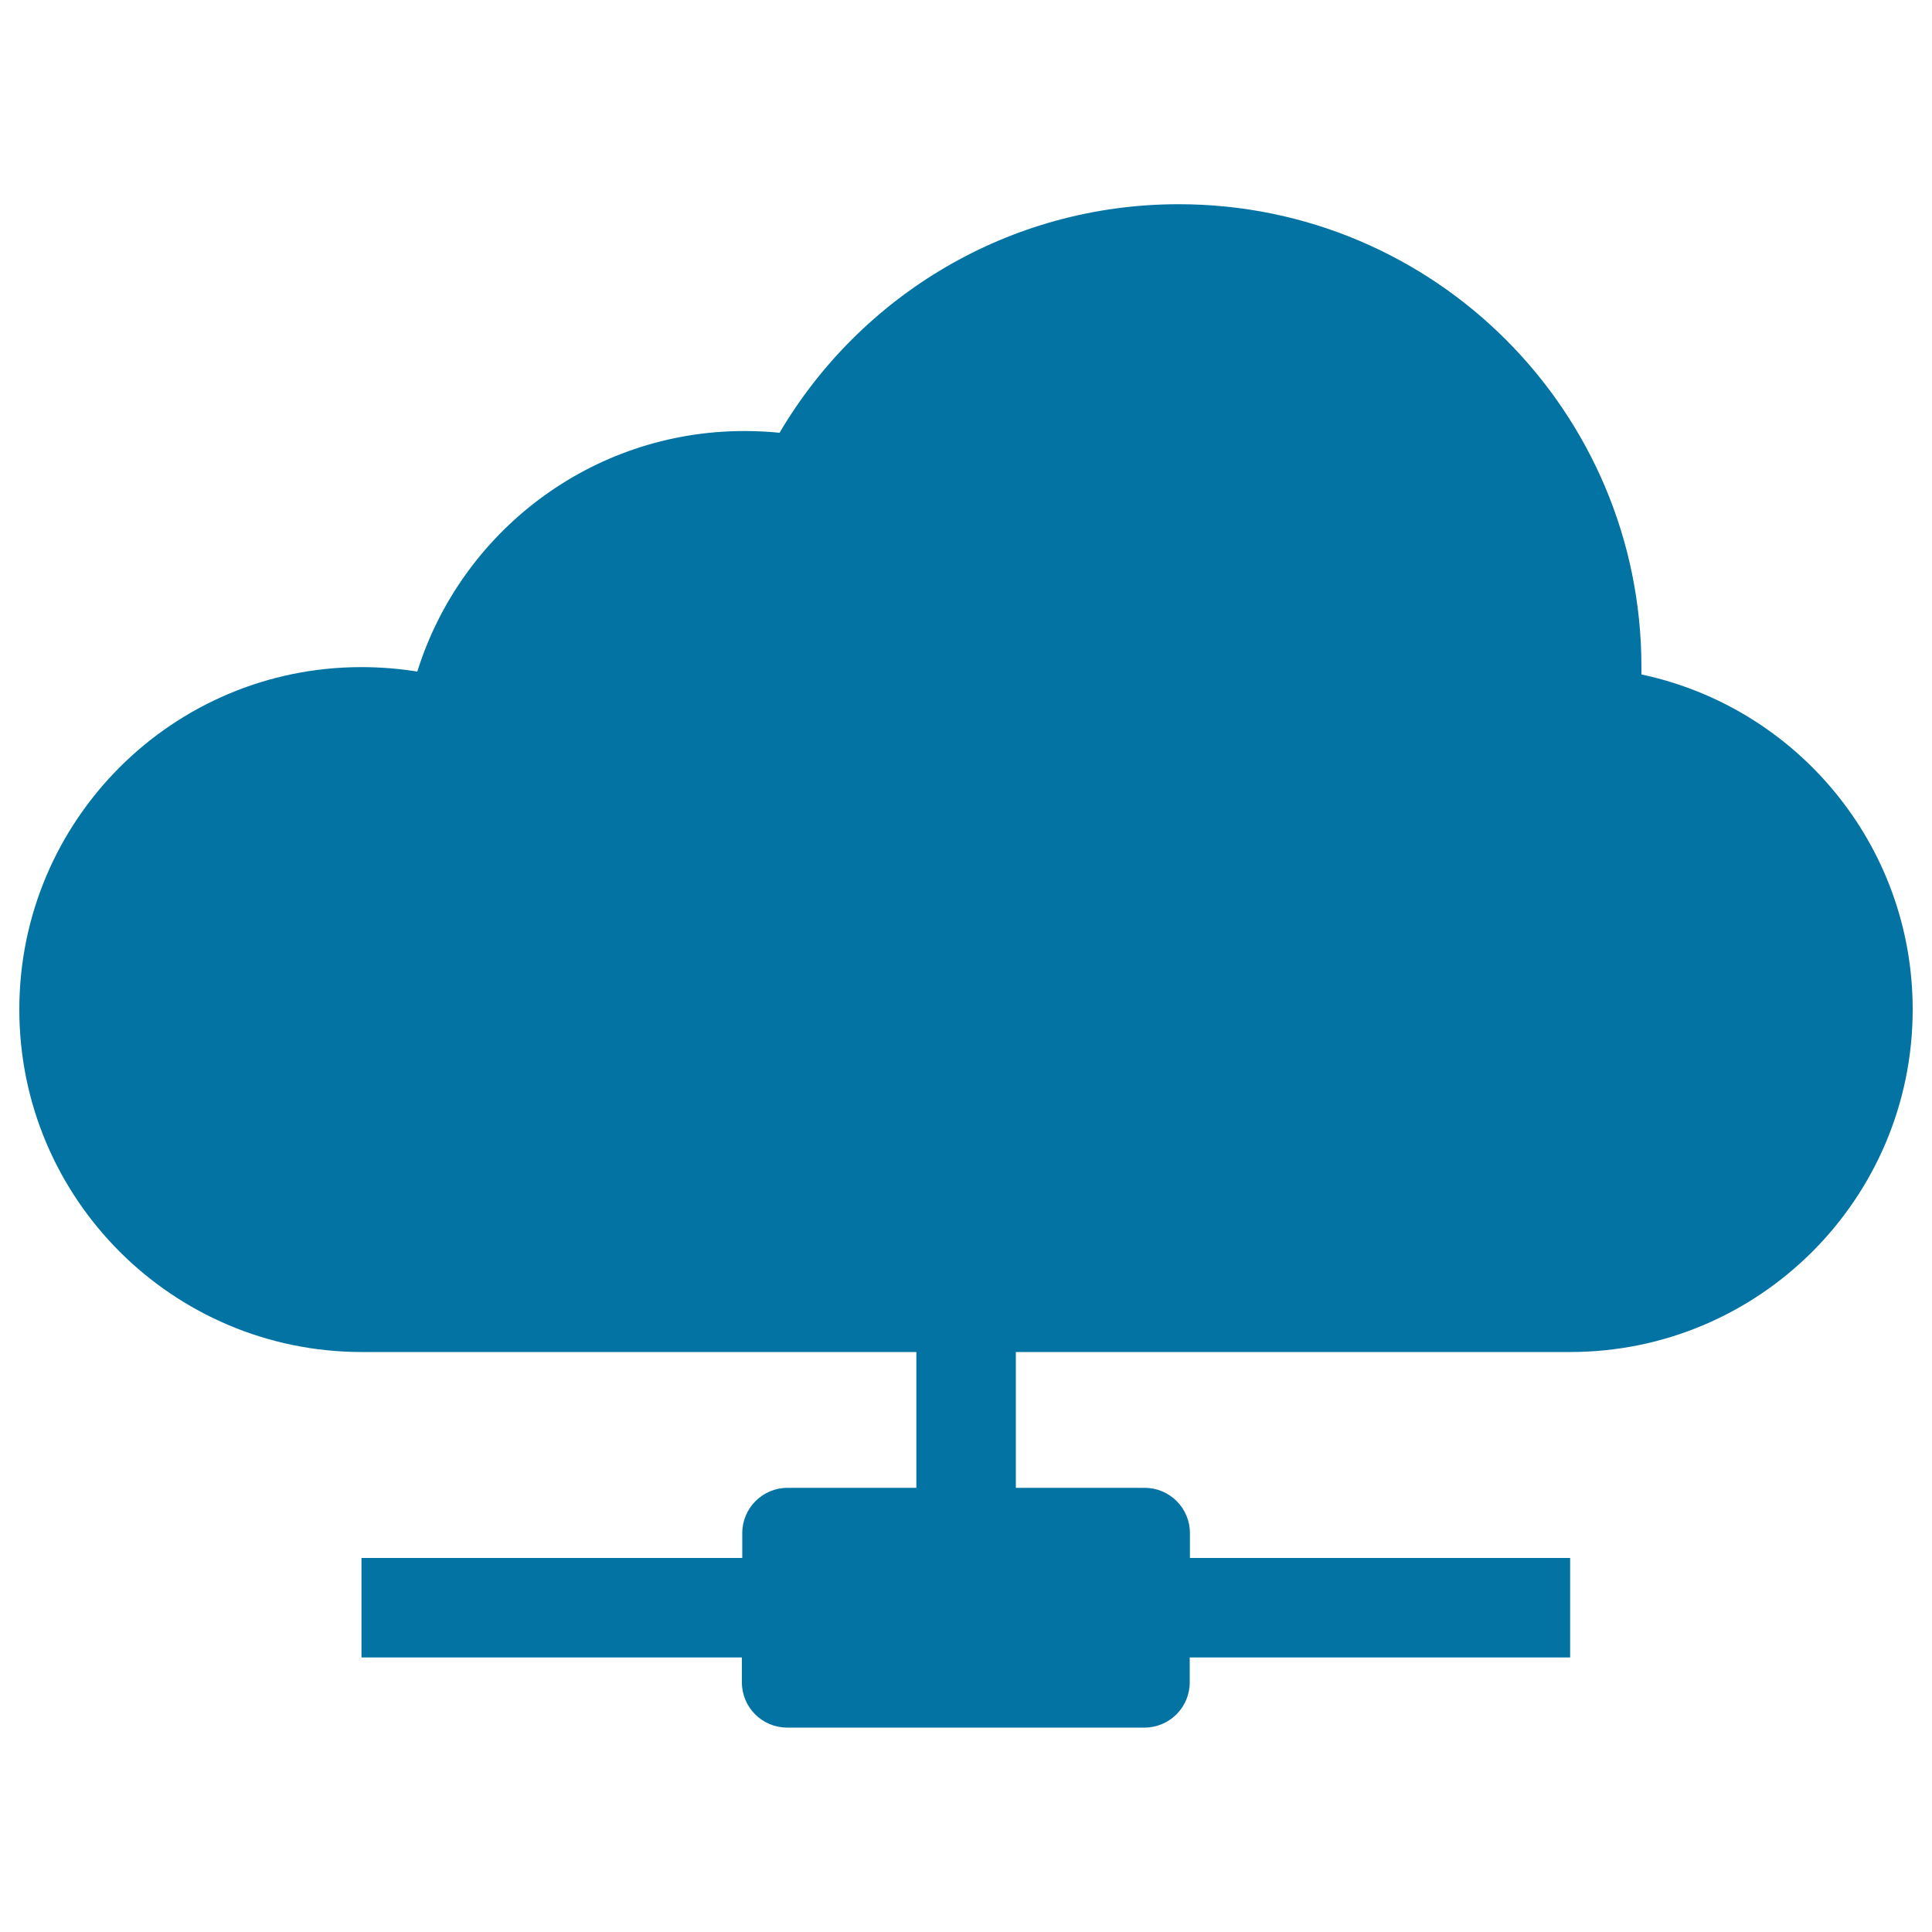
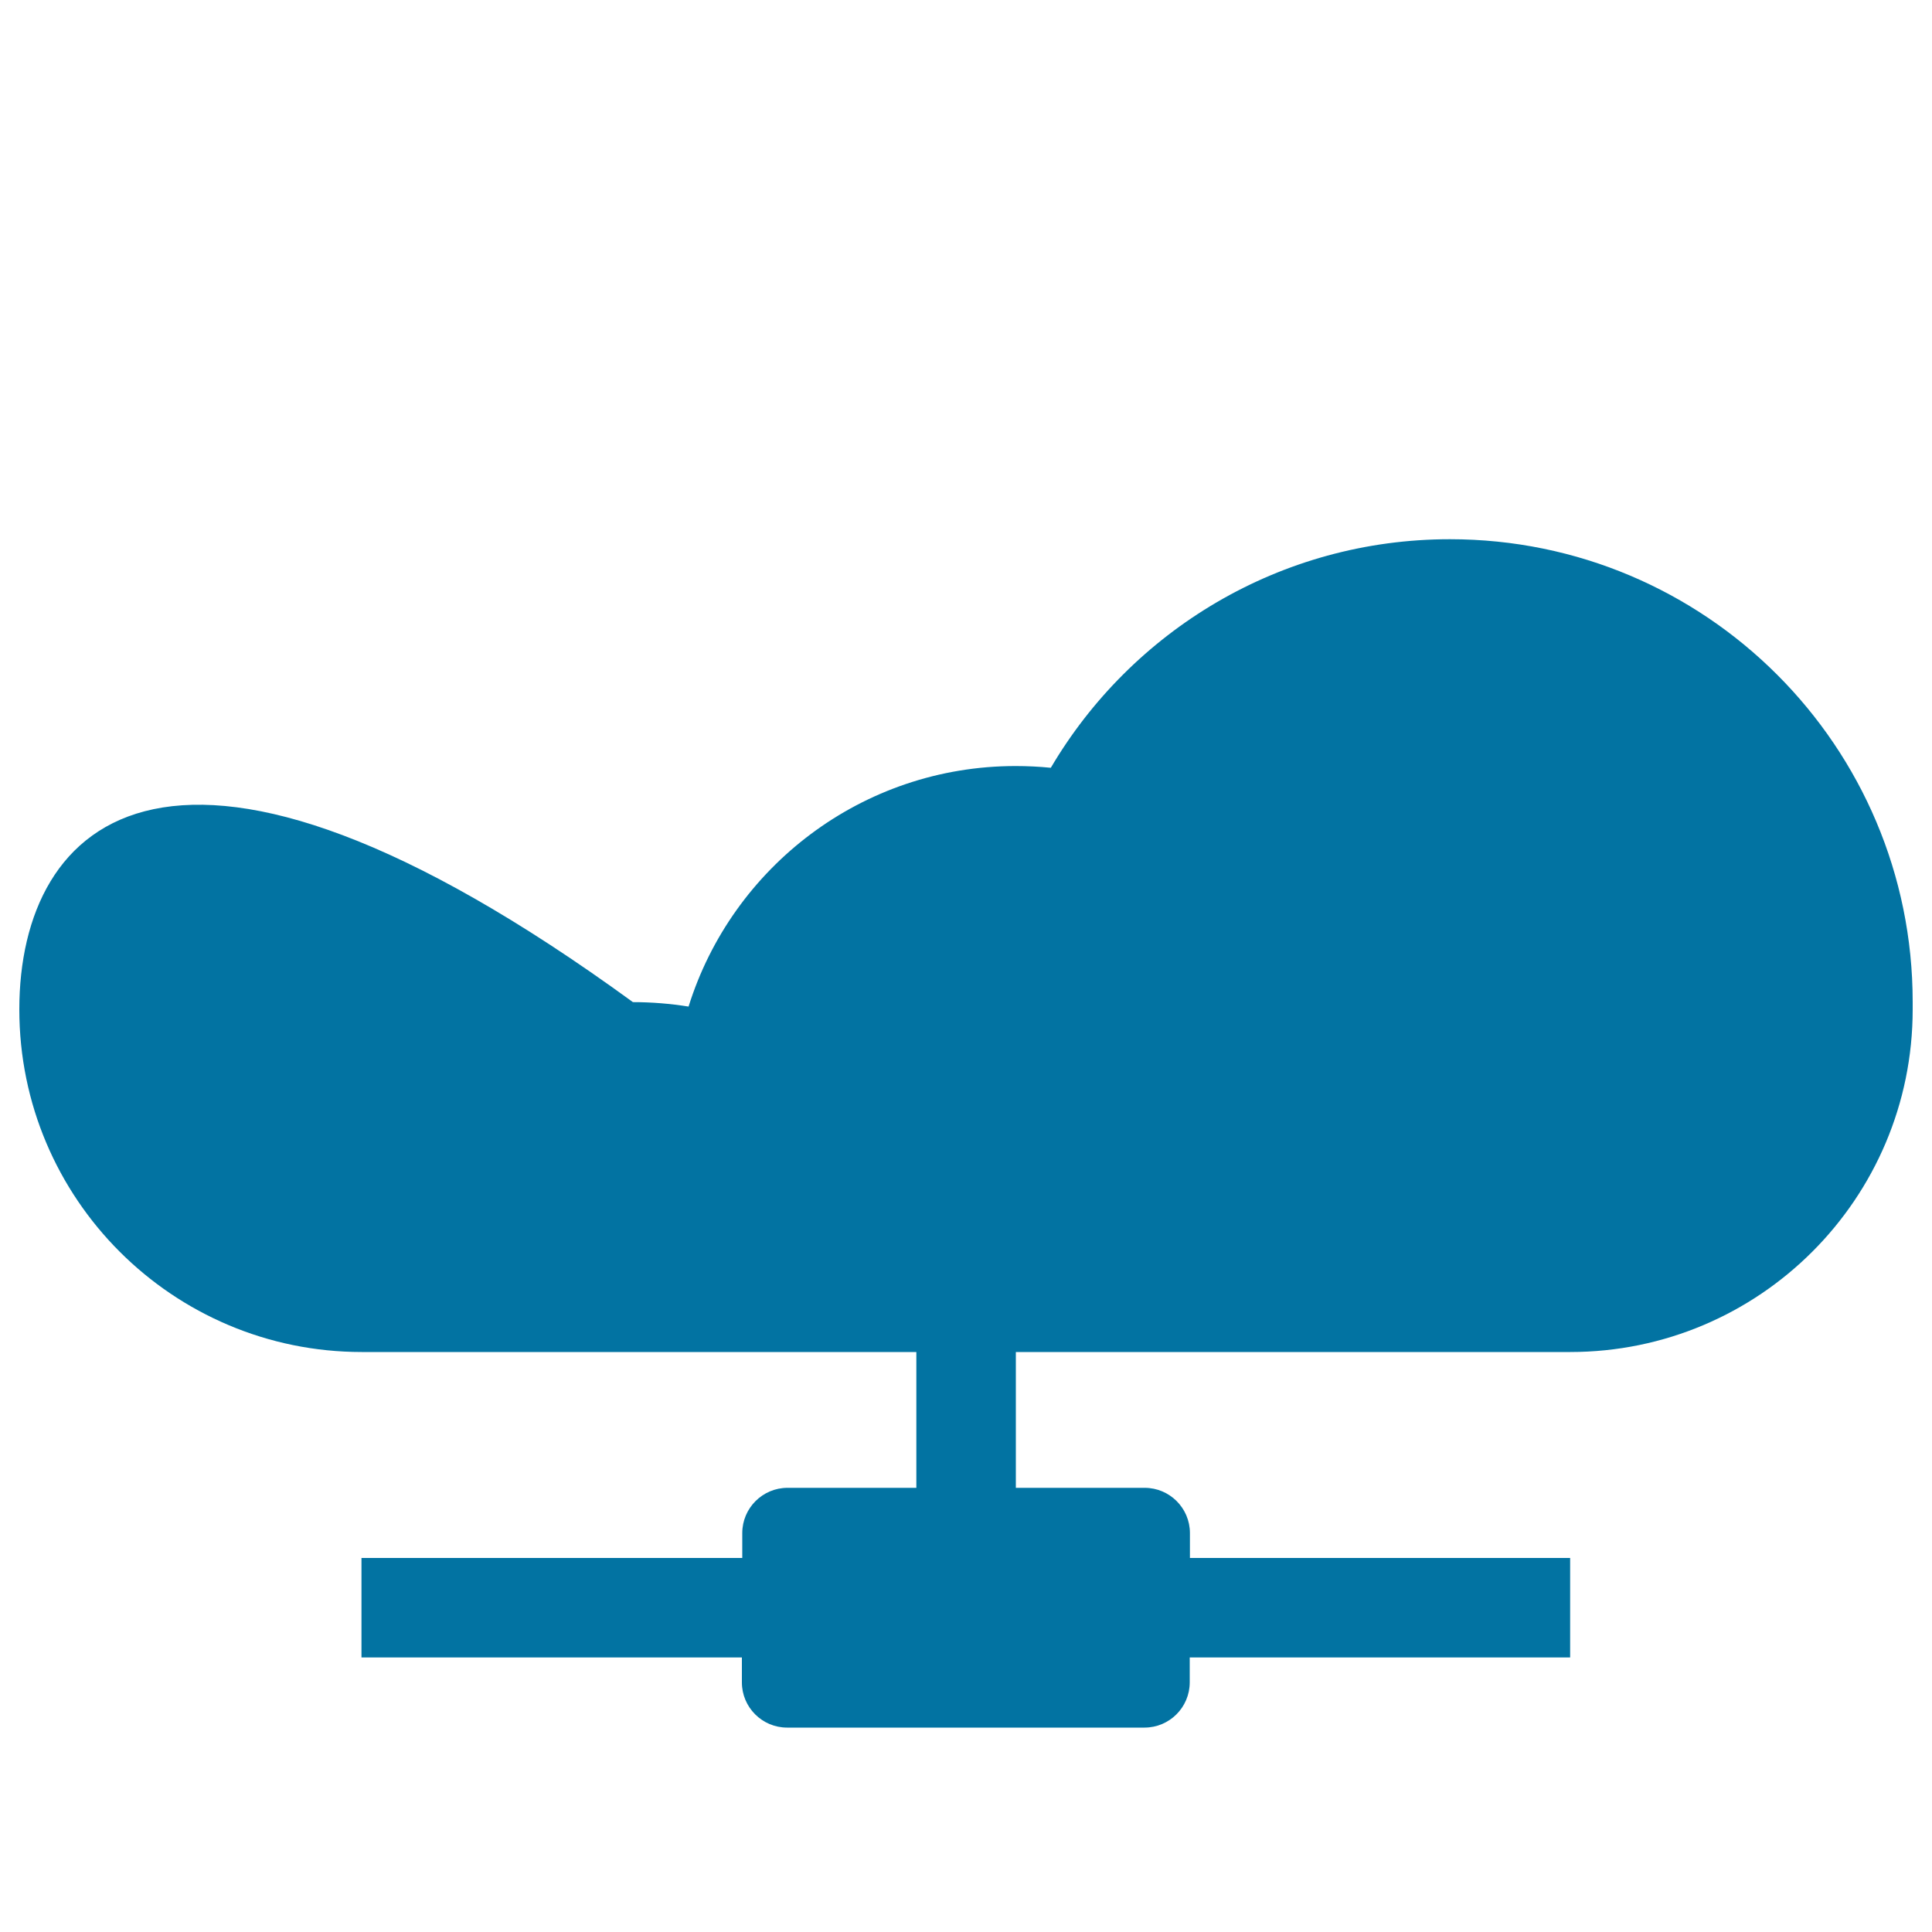
<svg xmlns="http://www.w3.org/2000/svg" viewBox="0 0 1000 1000" style="fill:#0273a2">
  <title>Cloud Computing SVG icon</title>
  <g>
    <g>
-       <path d="M812.7,699.8c97.9,0,177.3-79.4,177.3-177.3c0-85.3-60.2-156.4-140.4-173.4c0-1.3,0-2.6,0-3.9c0-132.3-107.2-239.5-239.5-239.5c-88,0-164.9,47.5-206.6,118.3c-6-0.6-12.1-0.9-18.2-0.9c-79.5,0-146.8,52.4-169.3,124.5c-9.4-1.5-19-2.3-28.8-2.3C89.4,345.2,10,424.6,10,522.5c0,97.9,79.4,177.3,177.3,177.3h287v70.3h-66.7c-12.9,0-23.4,10.5-23.4,23.4v12.9H187.1v51.5h196.9v12.9c0,12.9,10.5,23.4,23.4,23.4h185c12.9,0,23.4-10.5,23.4-23.4v-12.9h196.9v-51.5H615.9v-12.9c0-12.9-10.5-23.4-23.4-23.4h-66.7v-70.3H812.7L812.7,699.8z" />
+       <path d="M812.7,699.8c97.9,0,177.3-79.4,177.3-177.3c0-1.3,0-2.6,0-3.9c0-132.3-107.2-239.5-239.5-239.5c-88,0-164.9,47.5-206.6,118.3c-6-0.6-12.1-0.9-18.2-0.9c-79.5,0-146.8,52.4-169.3,124.5c-9.4-1.5-19-2.3-28.8-2.3C89.4,345.2,10,424.6,10,522.5c0,97.9,79.4,177.3,177.3,177.3h287v70.3h-66.7c-12.9,0-23.4,10.5-23.4,23.4v12.9H187.1v51.5h196.9v12.9c0,12.9,10.5,23.4,23.4,23.4h185c12.9,0,23.4-10.5,23.4-23.4v-12.9h196.9v-51.5H615.9v-12.9c0-12.9-10.5-23.4-23.4-23.4h-66.7v-70.3H812.7L812.7,699.8z" />
    </g>
  </g>
</svg>